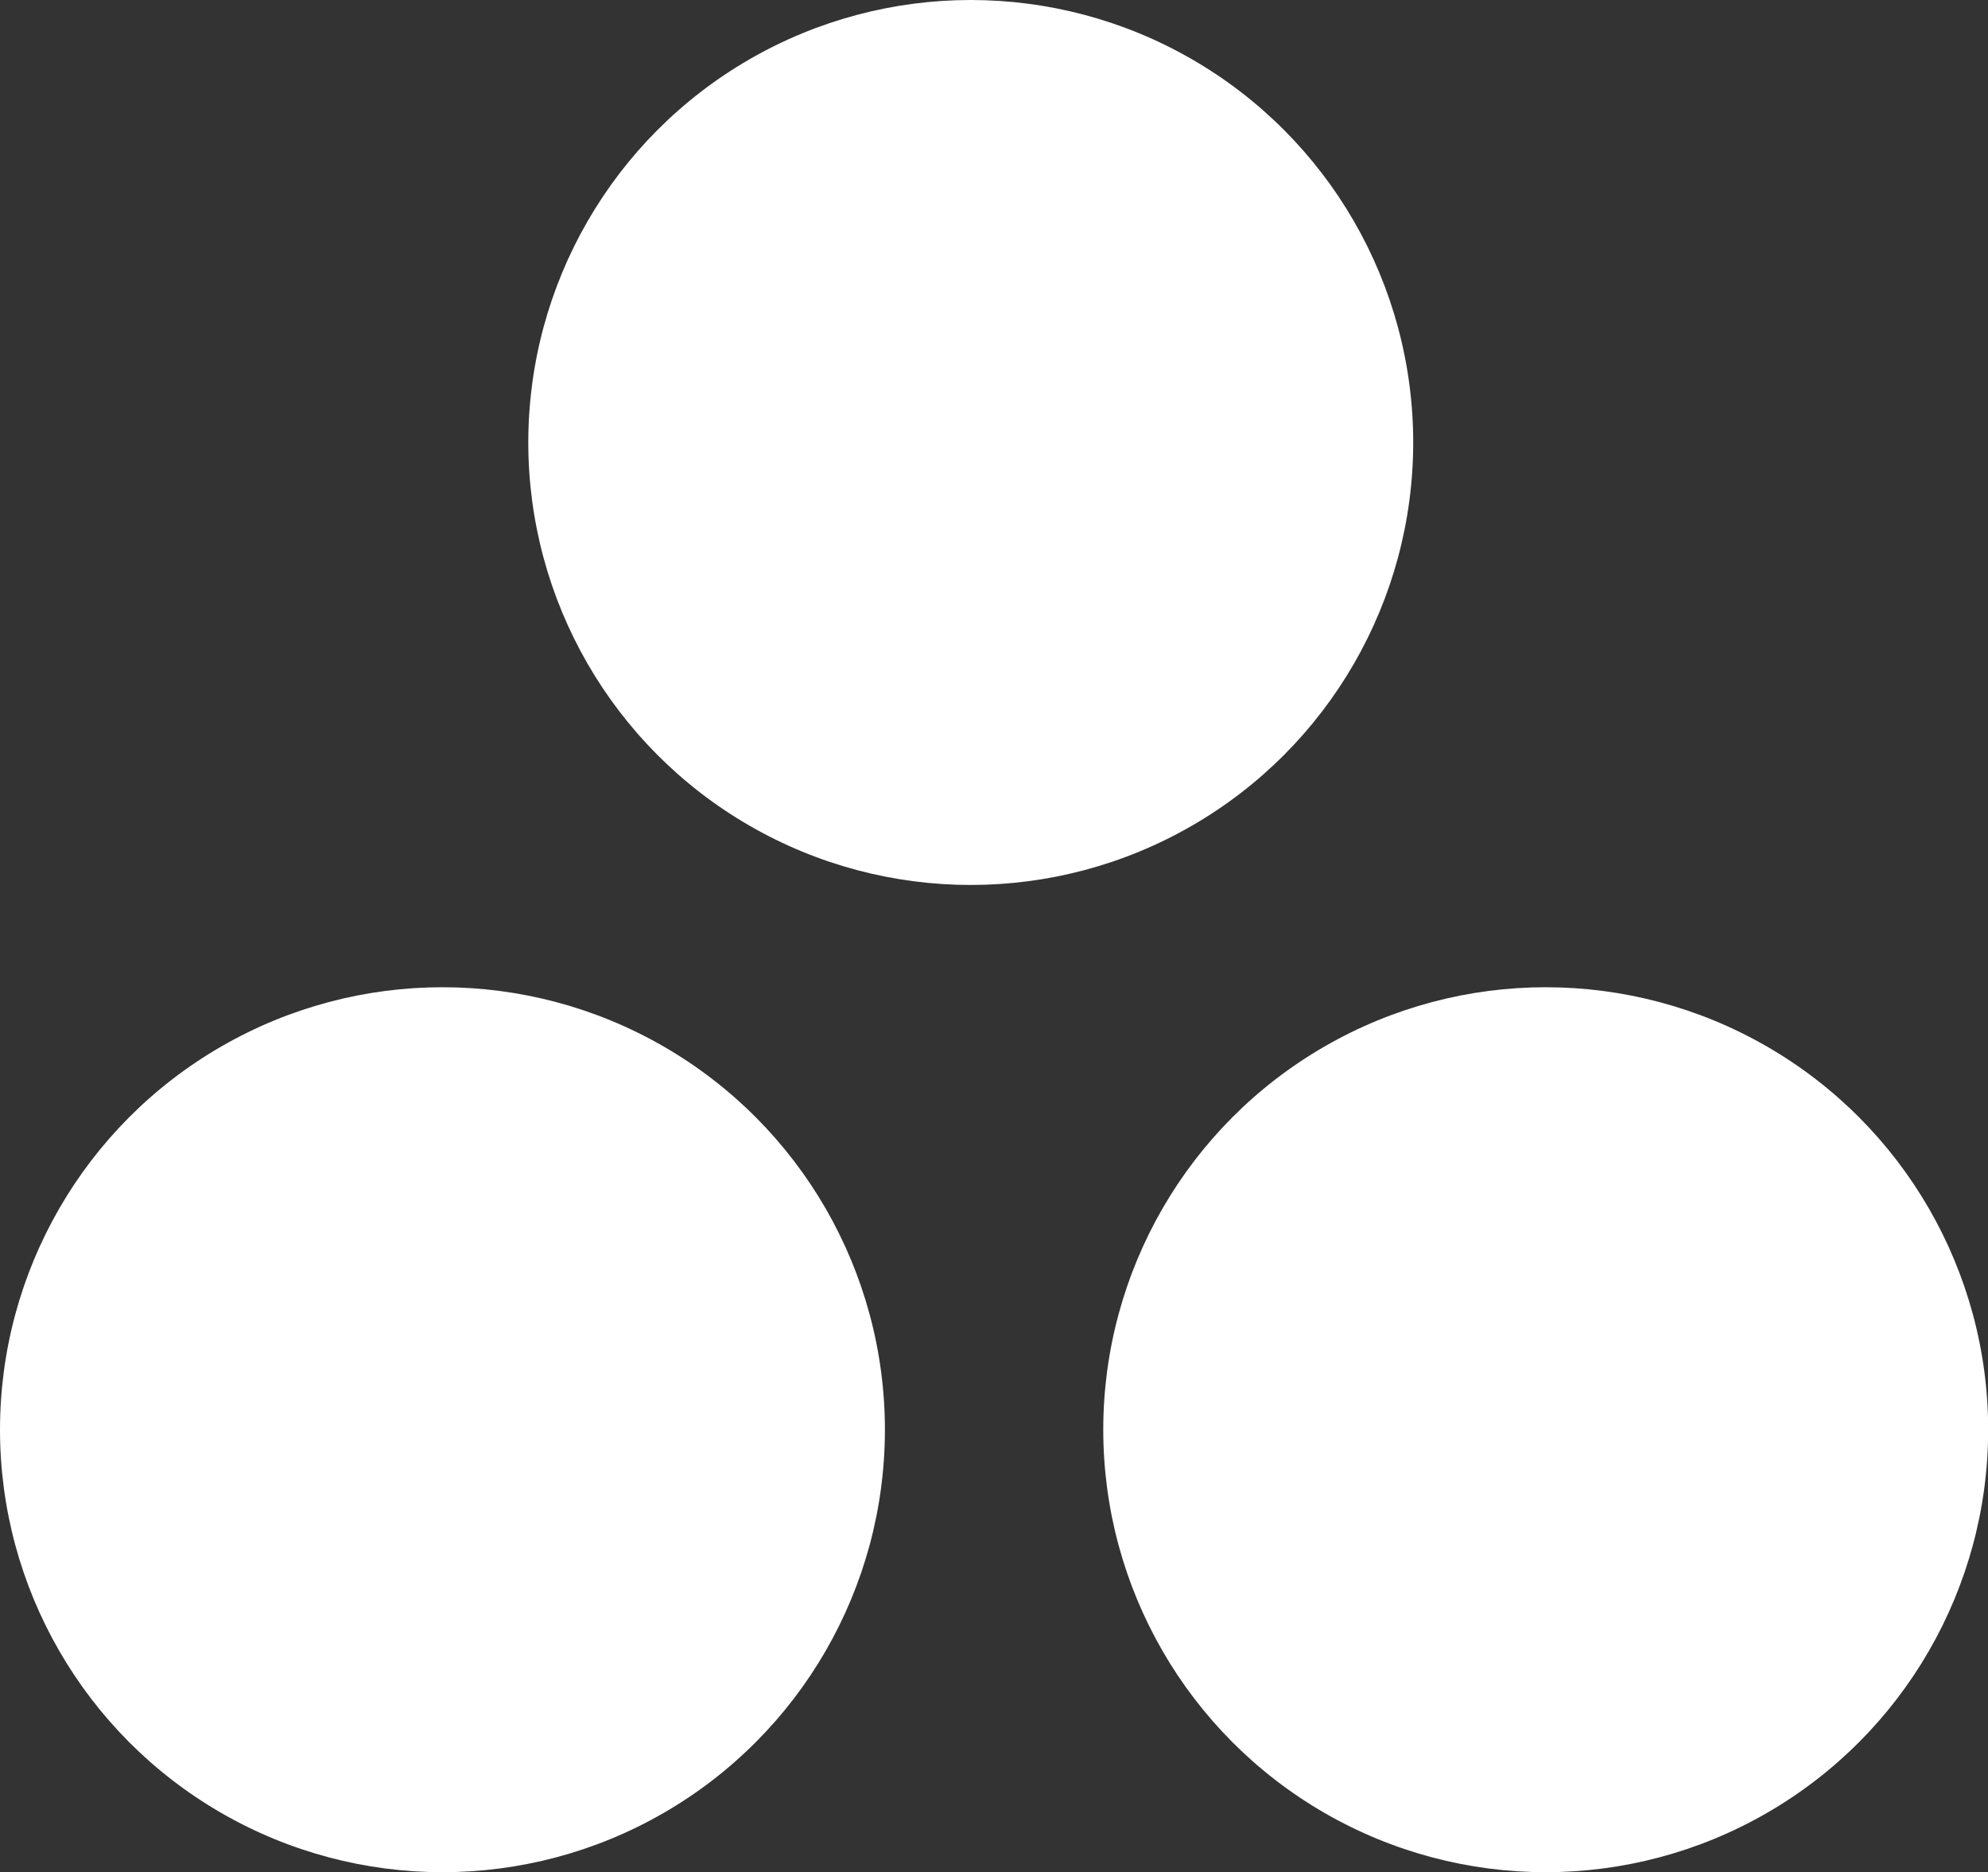
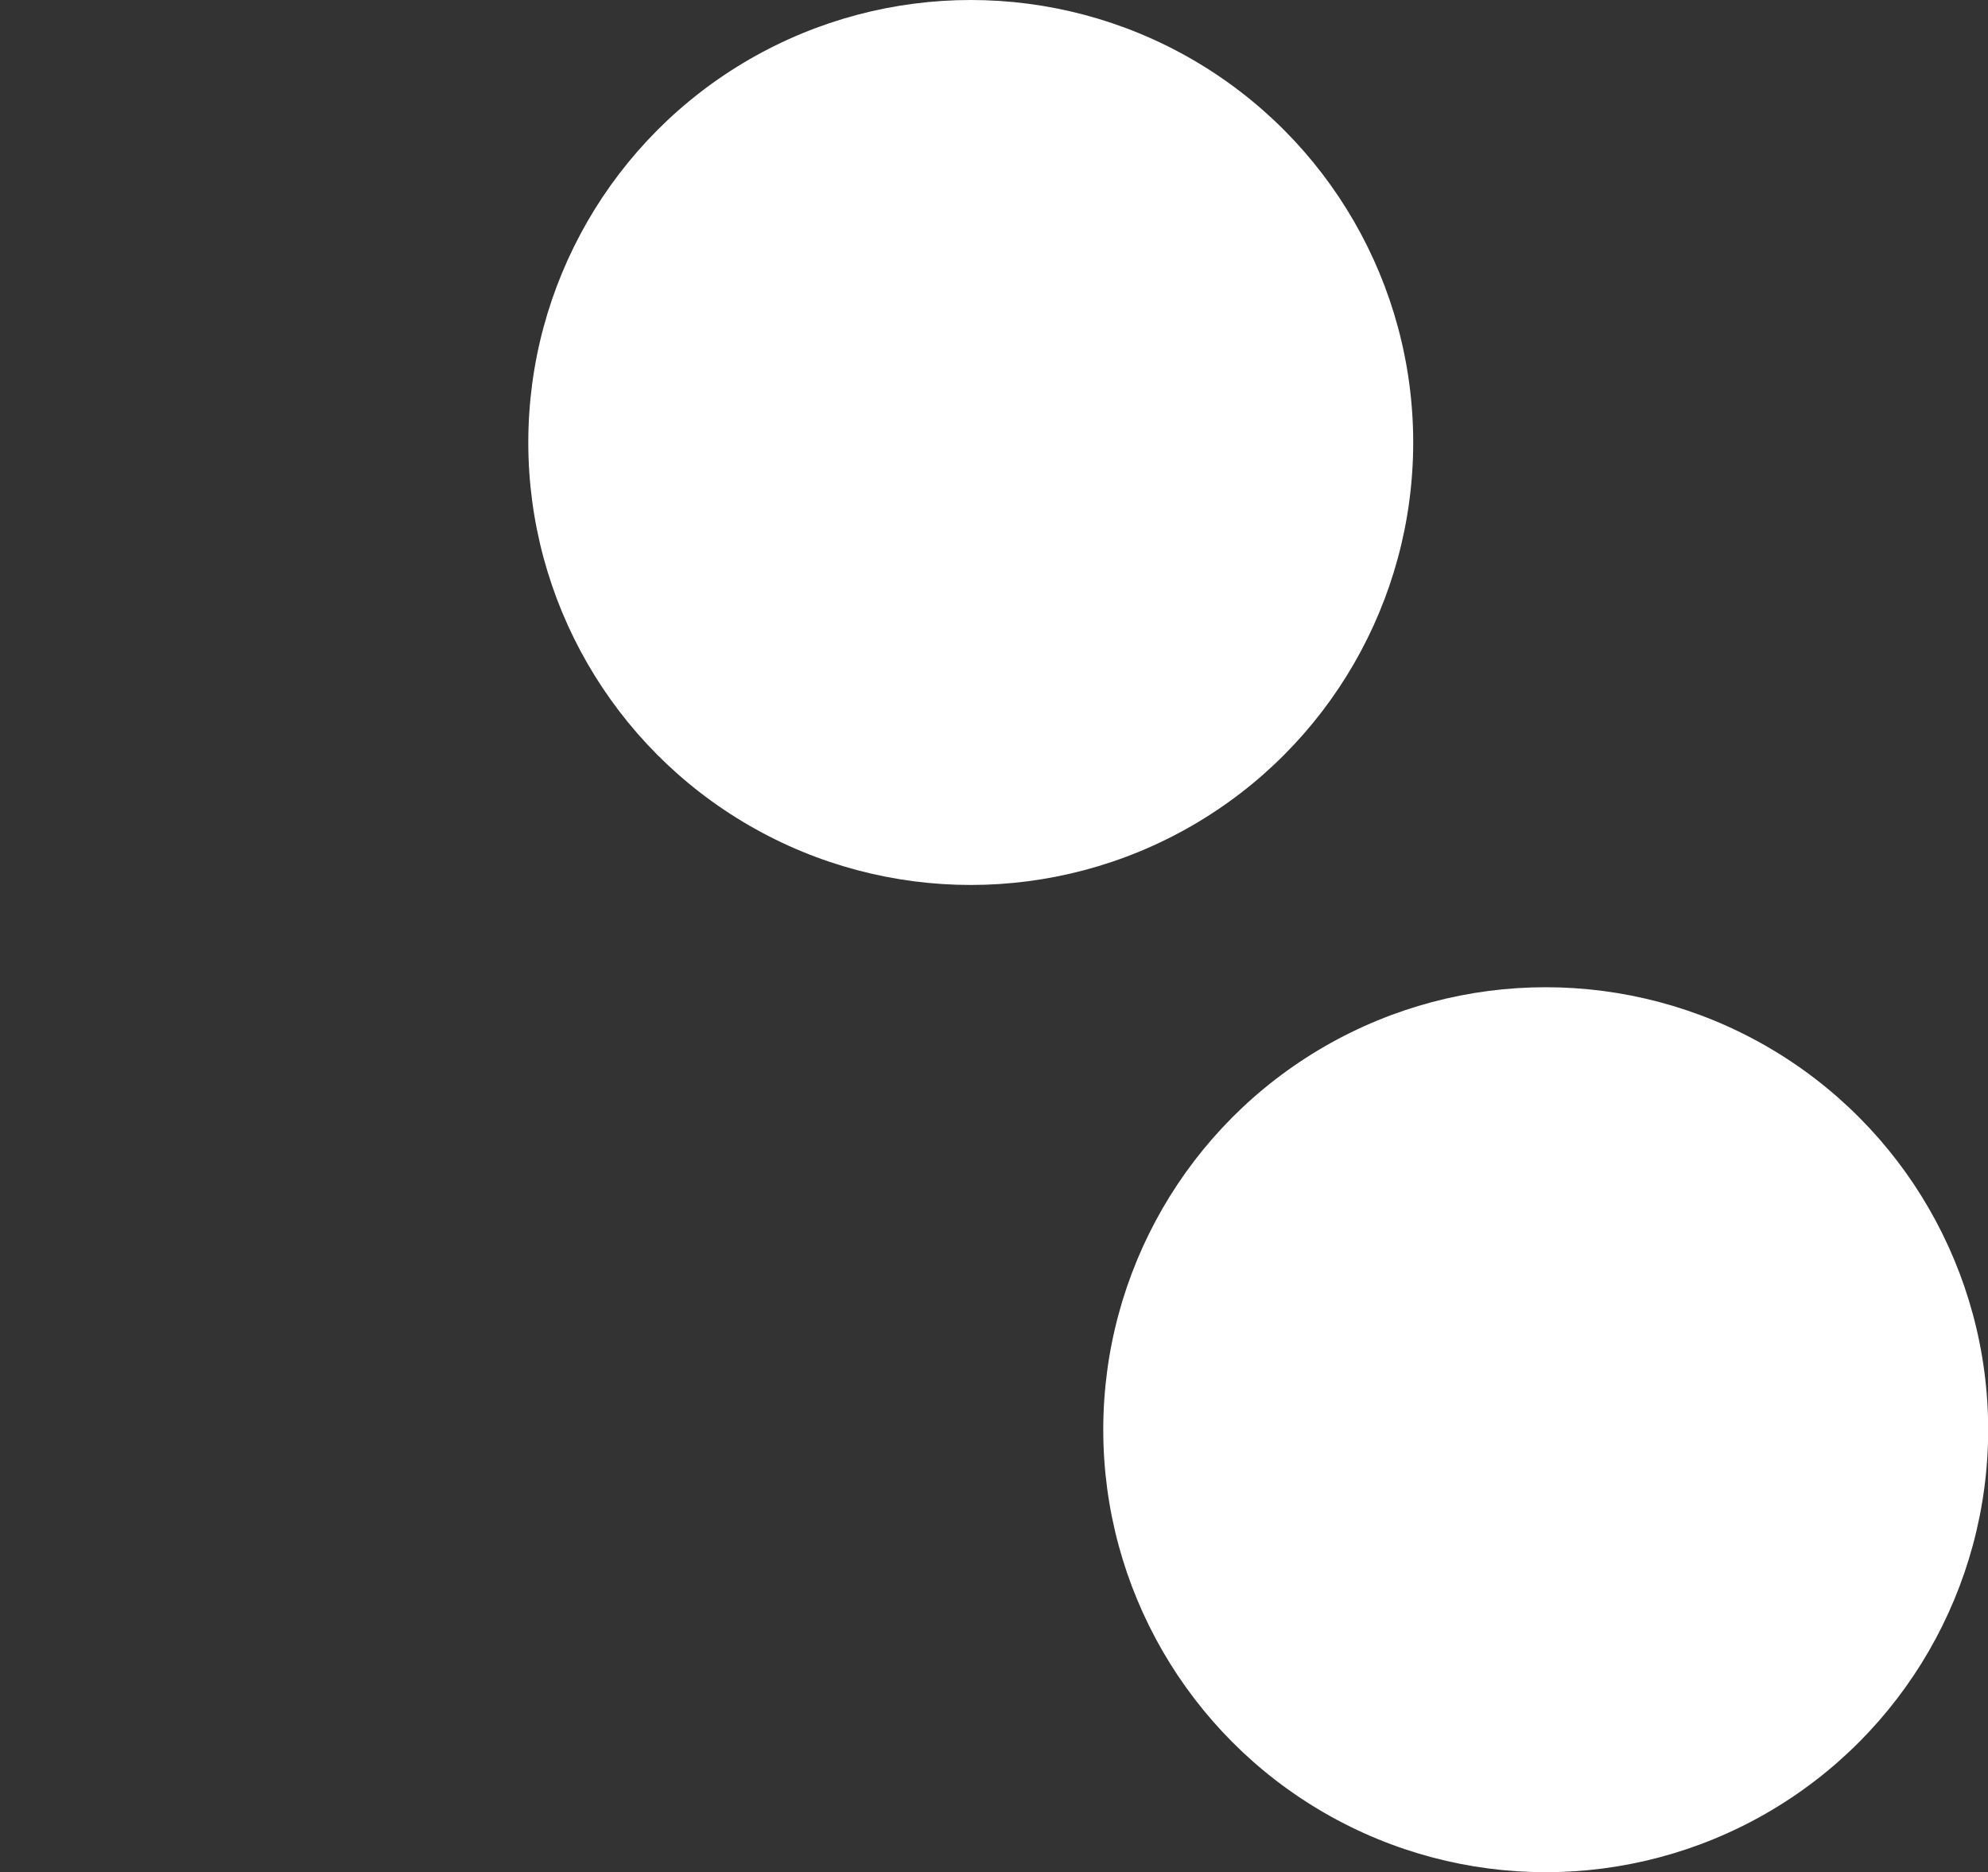
<svg xmlns="http://www.w3.org/2000/svg" id="Layer_1" data-name="Layer 1" viewBox="0 0 113.72 107.09">
  <rect x="0" y="0" width="113.72" height="107.09" fill="#333333" stroke="none" />
  <defs>
    <style> .cls-1 { fill: #fff; stroke-width: 0px; } </style>
  </defs>
-   <circle class="cls-1" cx="25.31" cy="81.78" r="25.31" />
  <circle class="cls-1" cx="88.42" cy="81.78" r="25.31" />
  <circle class="cls-1" cx="55.53" cy="25.31" r="25.31" />
</svg>